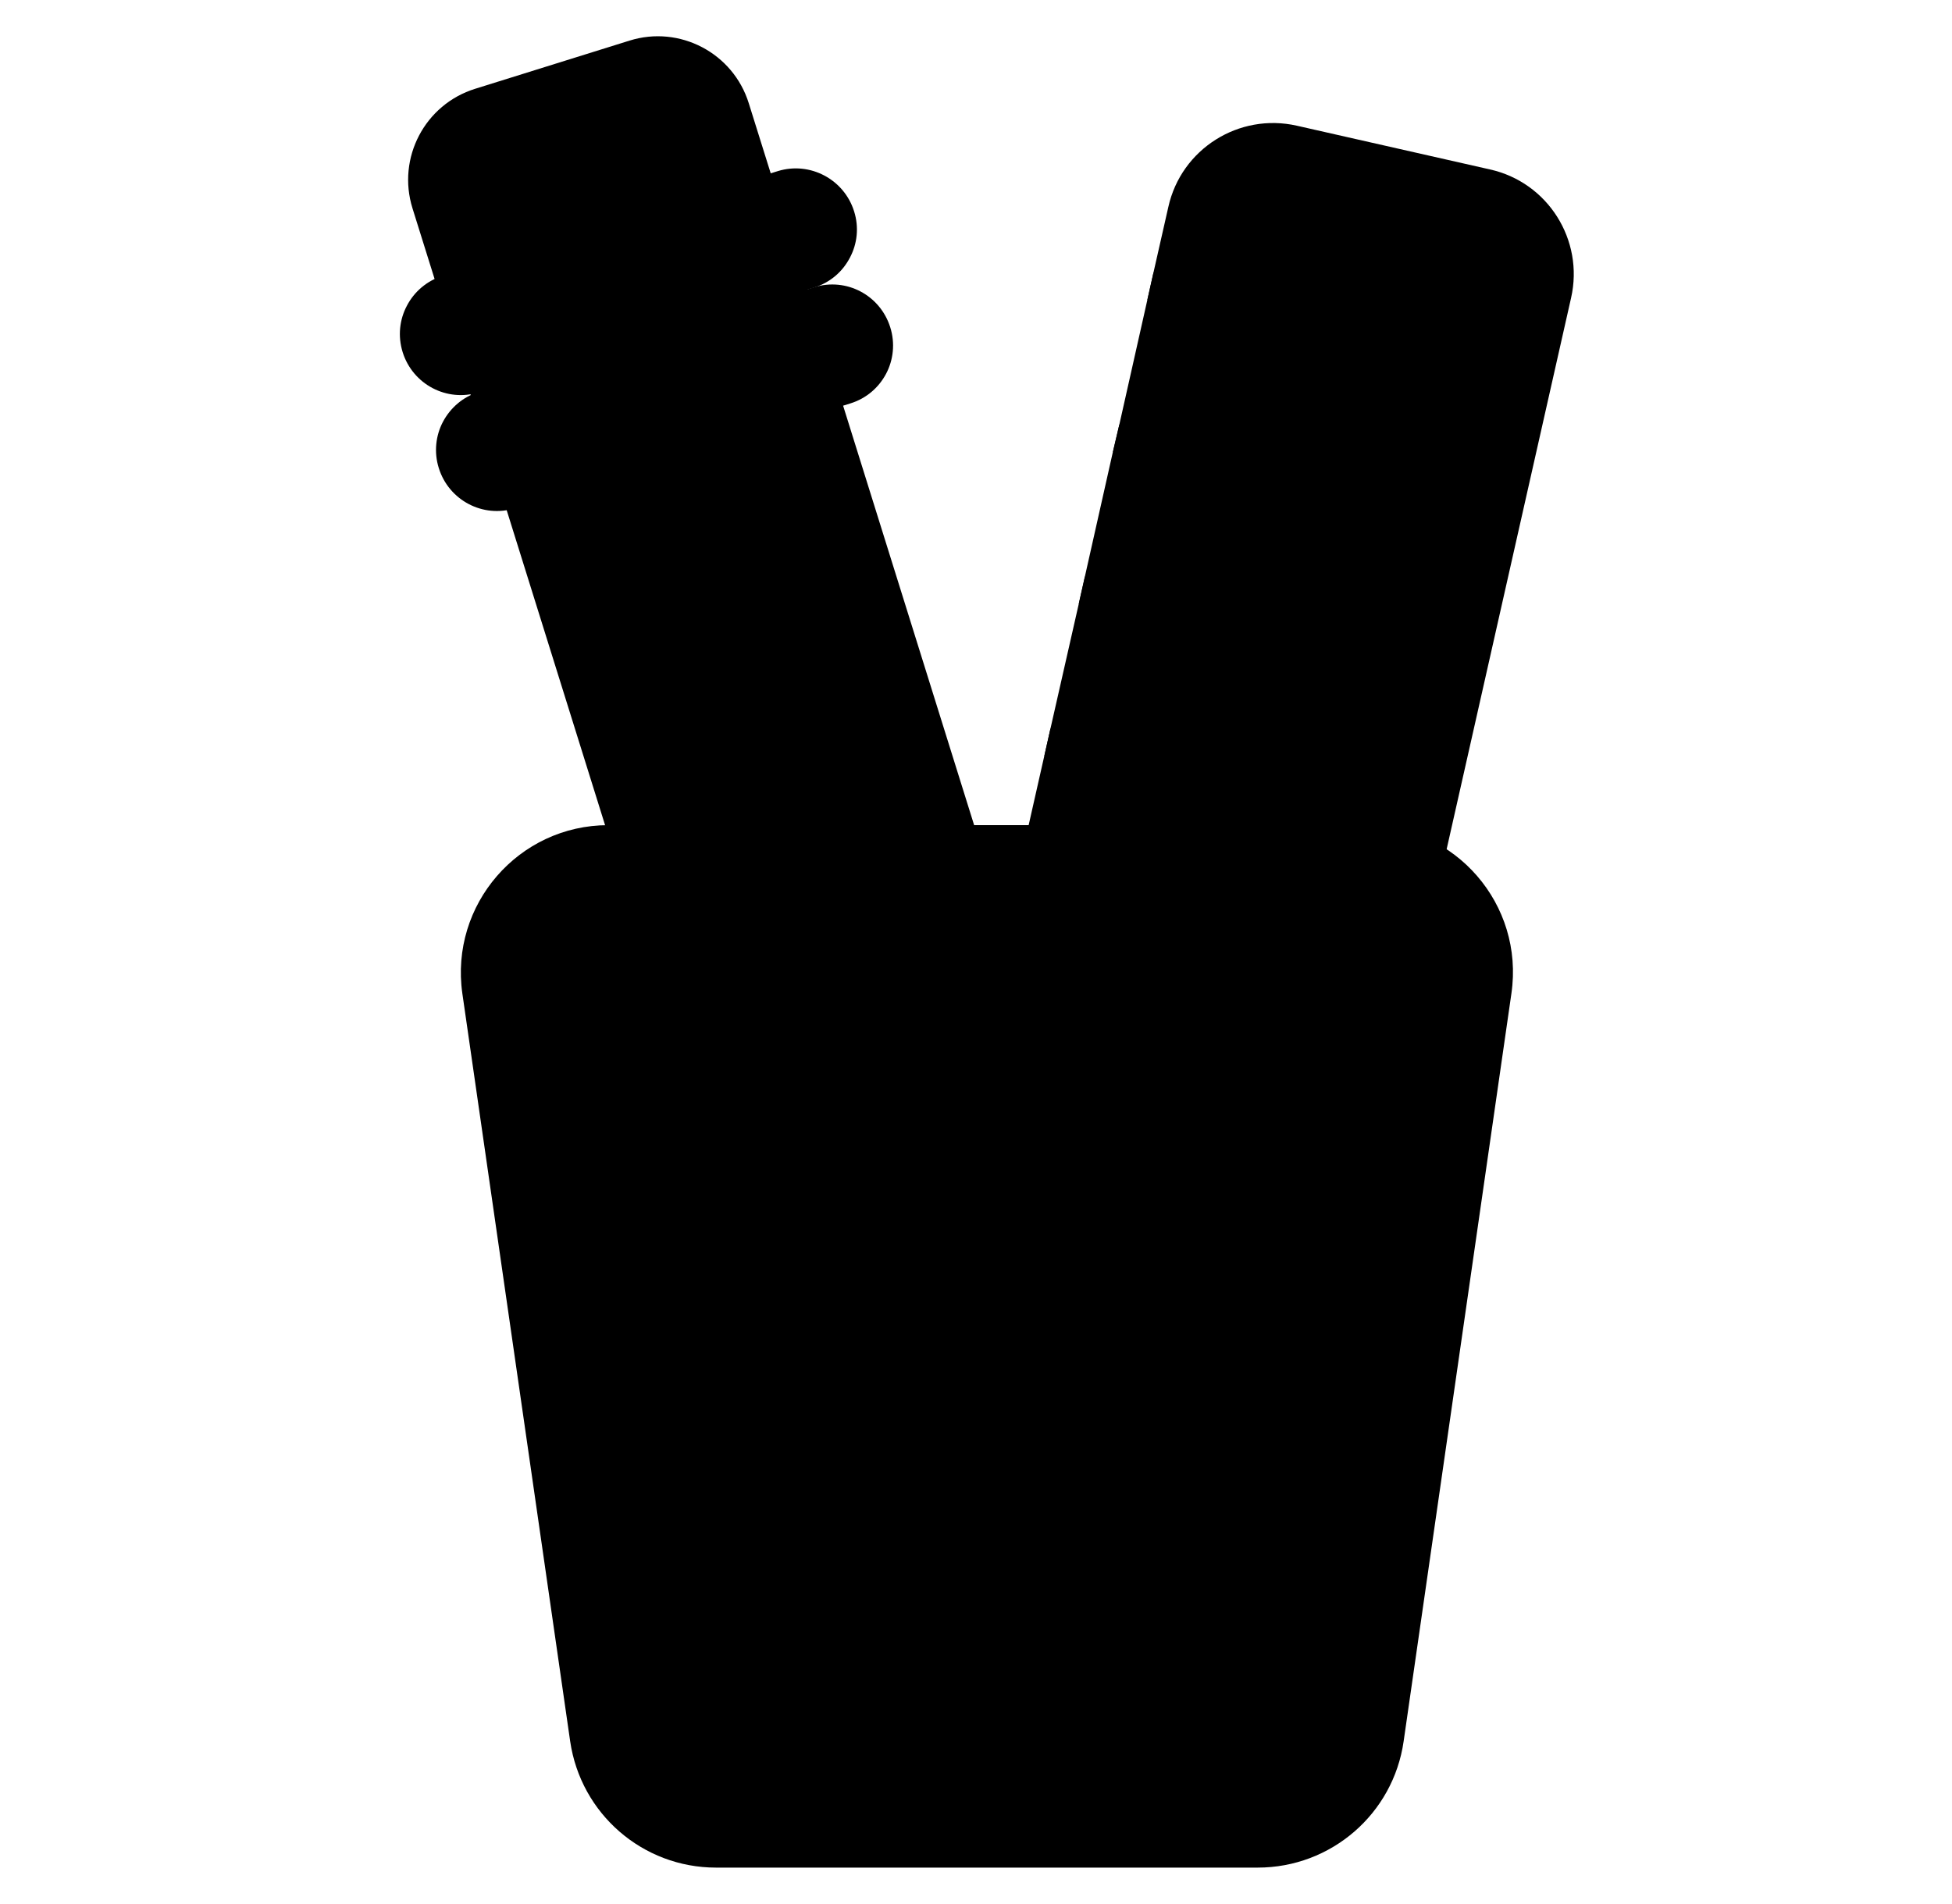
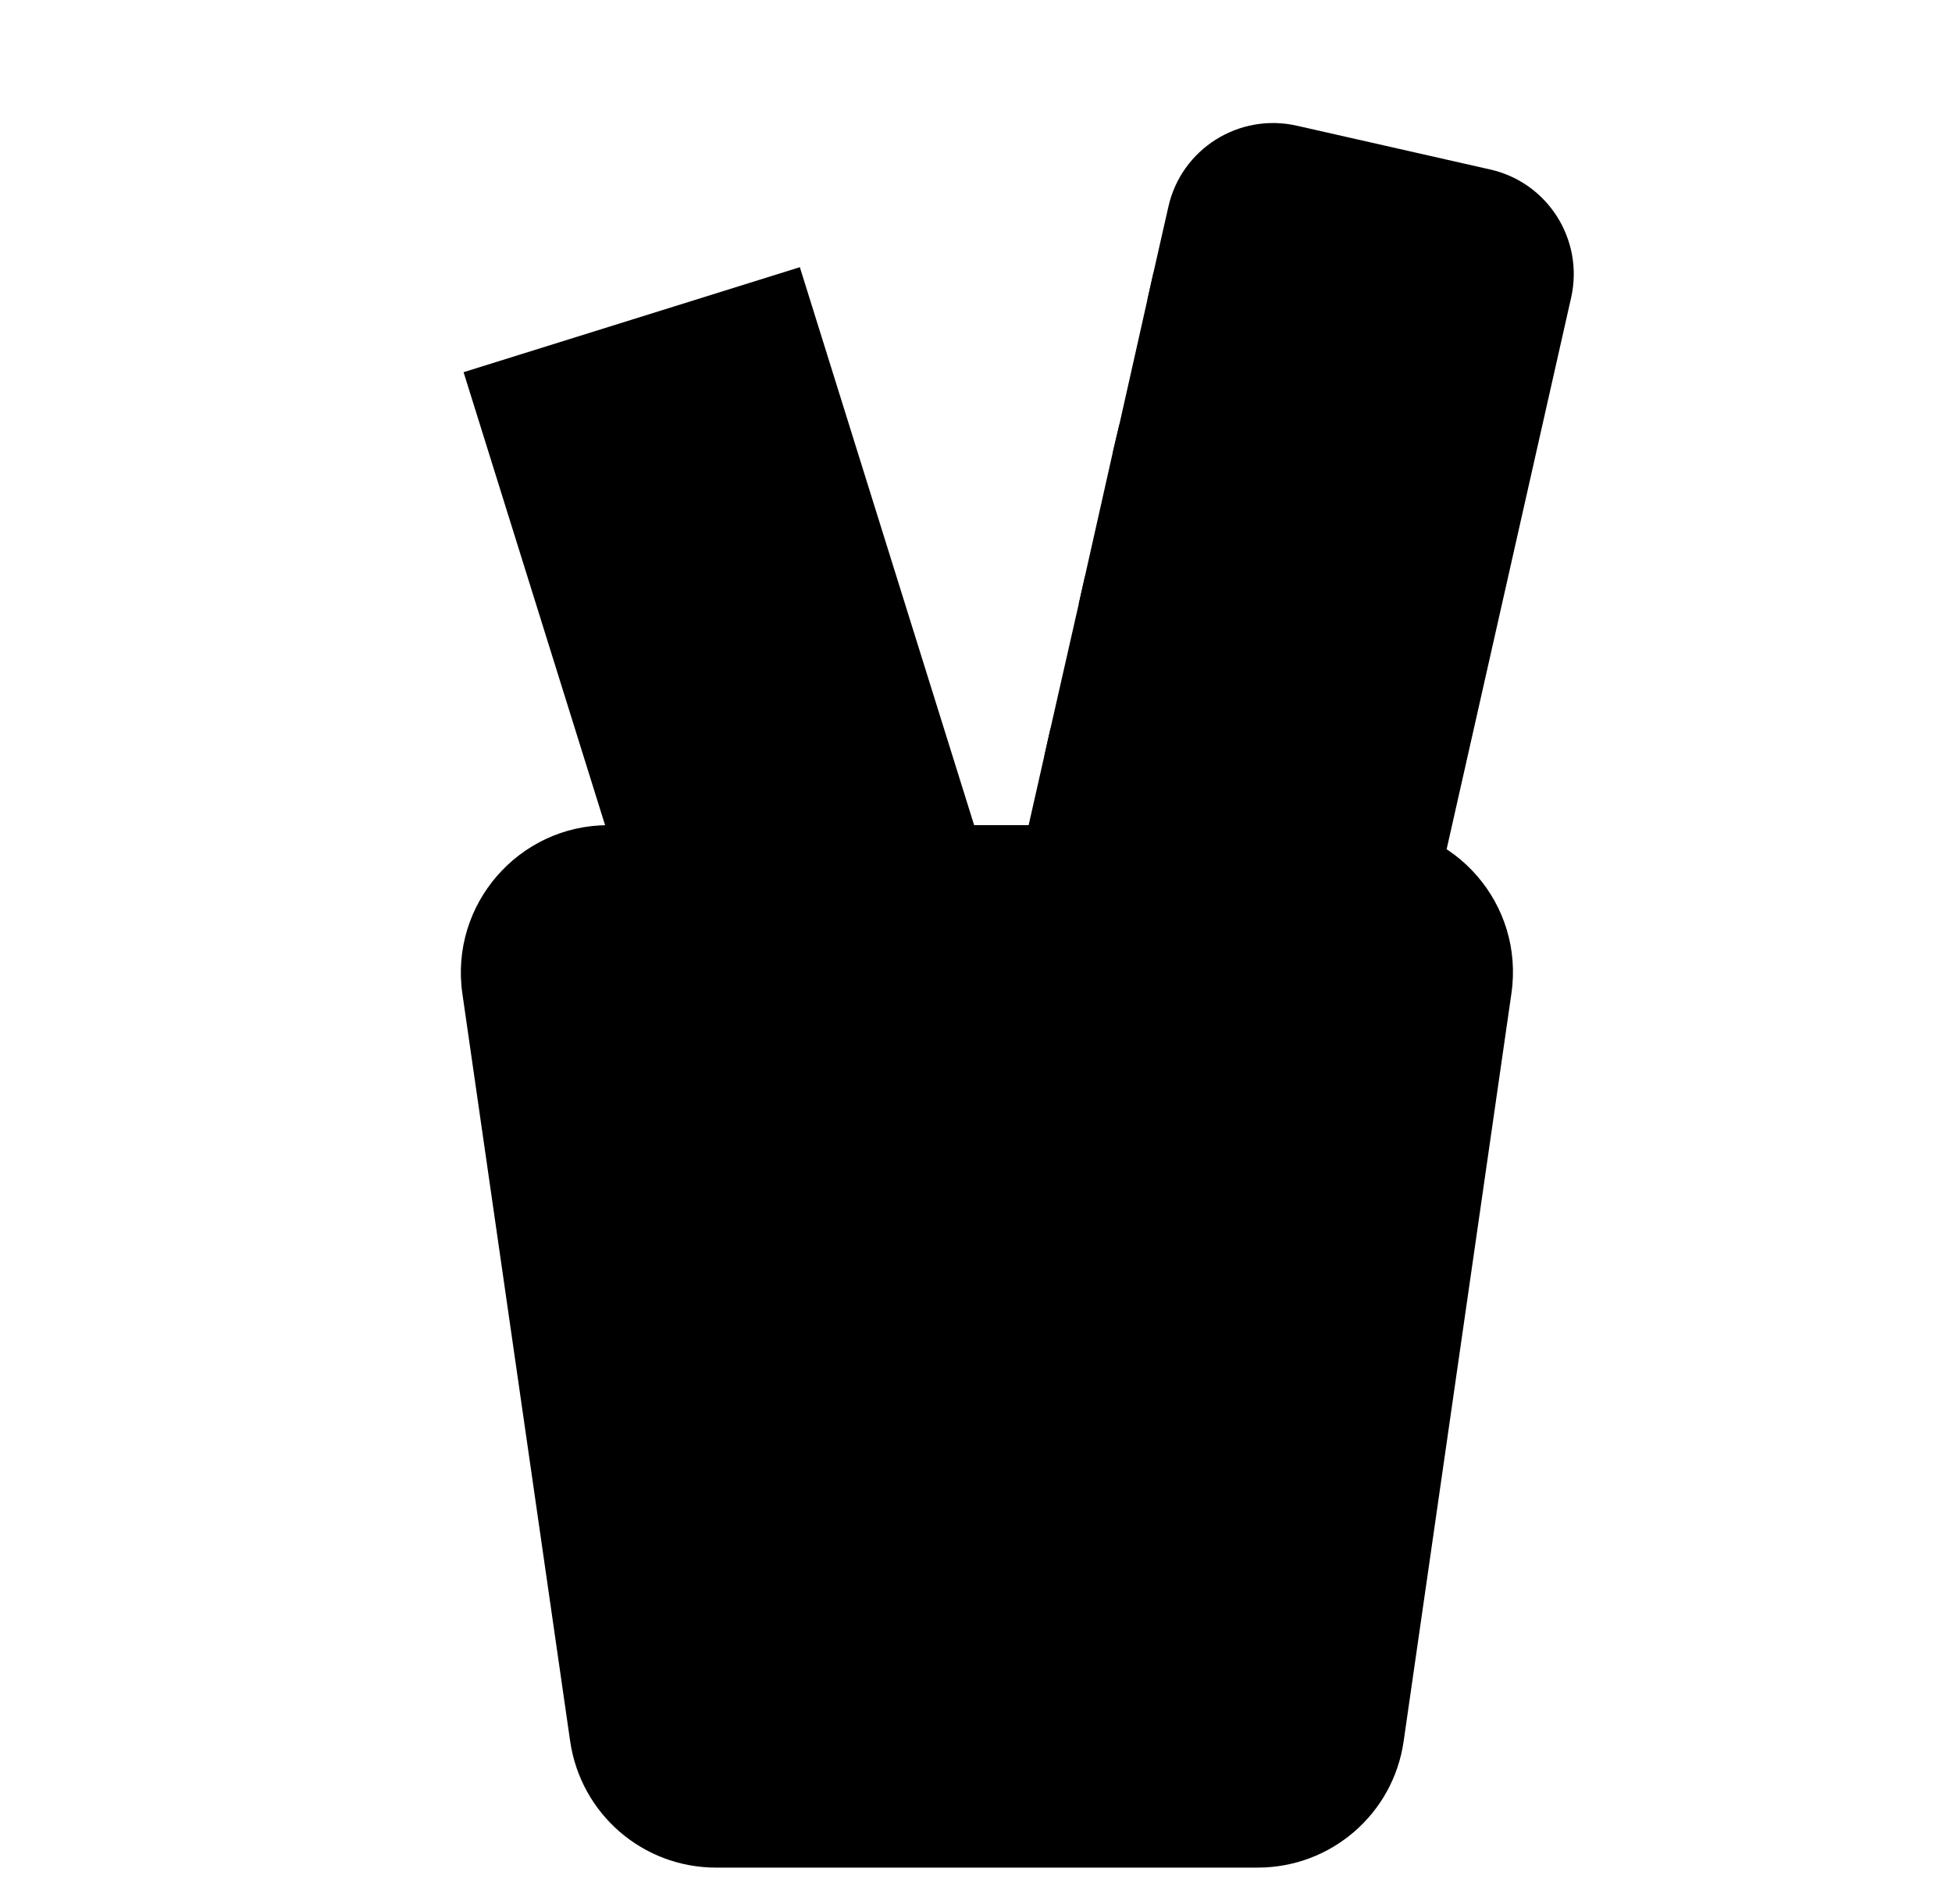
<svg xmlns="http://www.w3.org/2000/svg" width="41" height="40" viewBox="0 0 41 40" fill="none">
  <path d="M16.8 5.613L9.737 7.819L14.882 24.293L21.945 22.087L16.8 5.613Z" fill="#8F90FB" style="fill:#8F90FB;fill:color(display-p3 0.561 0.565 0.984);fill-opacity:1;" />
-   <path d="M15.728 2.171L16.805 5.612L9.74 7.818L8.664 4.376C8.334 3.318 8.923 2.194 9.981 1.865L13.223 0.853C14.275 0.524 15.399 1.112 15.728 2.171Z" fill="#495E66" style="fill:#495E66;fill:color(display-p3 0.286 0.369 0.4);fill-opacity:1;" />
  <path d="M15.27 9.281L13.085 9.963L17.322 23.529L19.506 22.847L15.27 9.281Z" fill="#5B52C5" style="fill:#5B52C5;fill:color(display-p3 0.357 0.322 0.772);fill-opacity:1;" />
  <path d="M21.946 22.082L21.076 28.1C20.934 29.094 19.699 29.482 19.017 28.741L14.881 24.288L21.946 22.082Z" fill="#E2E2E0" style="fill:#E2E2E0;fill:color(display-p3 0.886 0.886 0.878);fill-opacity:1;" />
  <path d="M17.77 27.406L19.017 28.747C19.699 29.482 20.934 29.1 21.075 28.106L21.334 26.294L17.77 27.406Z" fill="#8F90FB" style="fill:#8F90FB;fill:color(display-p3 0.561 0.565 0.984);fill-opacity:1;" />
-   <path d="M18.699 6.876C18.805 7.212 18.764 7.565 18.611 7.853C18.458 8.141 18.199 8.371 17.858 8.476L10.817 10.677C10.146 10.888 9.428 10.512 9.217 9.835C9.111 9.5 9.152 9.147 9.305 8.859C9.458 8.571 9.723 8.335 10.058 8.235L17.099 6.035C17.776 5.824 18.487 6.2 18.699 6.876Z" fill="#F9A41A" style="fill:#F9A41A;fill:color(display-p3 0.977 0.643 0.102);fill-opacity:1;" />
-   <path d="M17.94 4.441C18.046 4.776 18.005 5.124 17.852 5.412C17.699 5.706 17.44 5.935 17.099 6.041L10.058 8.241C9.387 8.453 8.67 8.076 8.458 7.4C8.352 7.059 8.393 6.712 8.546 6.424C8.699 6.129 8.964 5.9 9.299 5.794L16.34 3.594C17.011 3.388 17.729 3.765 17.94 4.441Z" fill="#FBE063" style="fill:#FBE063;fill:color(display-p3 0.984 0.878 0.388);fill-opacity:1;" />
  <path d="M32.999 6.259L28.646 25.547C28.375 26.765 27.164 27.529 25.946 27.253L21.893 26.341C20.675 26.065 19.911 24.859 20.181 23.641L21.934 15.882L22.064 15.306L22.658 12.688L22.787 12.112L23.375 9.494L23.511 8.918L24.099 6.3L24.228 5.724L24.54 4.347C24.811 3.129 26.023 2.365 27.24 2.641L31.293 3.559C32.511 3.829 33.276 5.041 32.999 6.259Z" fill="#EFEFED" style="fill:#EFEFED;fill:color(display-p3 0.937 0.937 0.929);fill-opacity:1;" />
  <path d="M26.699 6.582C26.664 6.718 26.546 6.812 26.411 6.812C26.387 6.812 26.37 6.812 26.346 6.806L24.099 6.3L24.229 5.724L26.476 6.23C26.635 6.265 26.735 6.424 26.699 6.582ZM24.599 9.465C24.57 9.6 24.446 9.694 24.311 9.694C24.288 9.694 24.27 9.694 24.246 9.688L23.376 9.494L23.511 8.918L24.376 9.112C24.535 9.147 24.635 9.306 24.599 9.465ZM25.258 12.971C25.223 13.106 25.105 13.2 24.97 13.2C24.946 13.2 24.929 13.194 24.905 13.194L22.658 12.688L22.788 12.112L25.035 12.618C25.193 12.653 25.293 12.812 25.258 12.971ZM23.158 15.853C23.129 15.988 23.005 16.082 22.87 16.082C22.846 16.082 22.829 16.077 22.805 16.077L21.935 15.883L22.064 15.306L22.935 15.5C23.093 15.535 23.193 15.694 23.158 15.853Z" fill="#495E66" style="fill:#495E66;fill:color(display-p3 0.286 0.369 0.4);fill-opacity:1;" />
  <path d="M31.746 20.87L29.482 36.582C29.264 38.106 27.958 39.235 26.417 39.235H15.04C13.499 39.235 12.199 38.106 11.976 36.582L9.711 20.87C9.446 19.006 10.893 17.335 12.776 17.335H28.688C30.57 17.335 32.017 19 31.746 20.87Z" fill="#54E28E" style="fill:#54E28E;fill:color(display-p3 0.329 0.886 0.557);fill-opacity:1;" />
</svg>